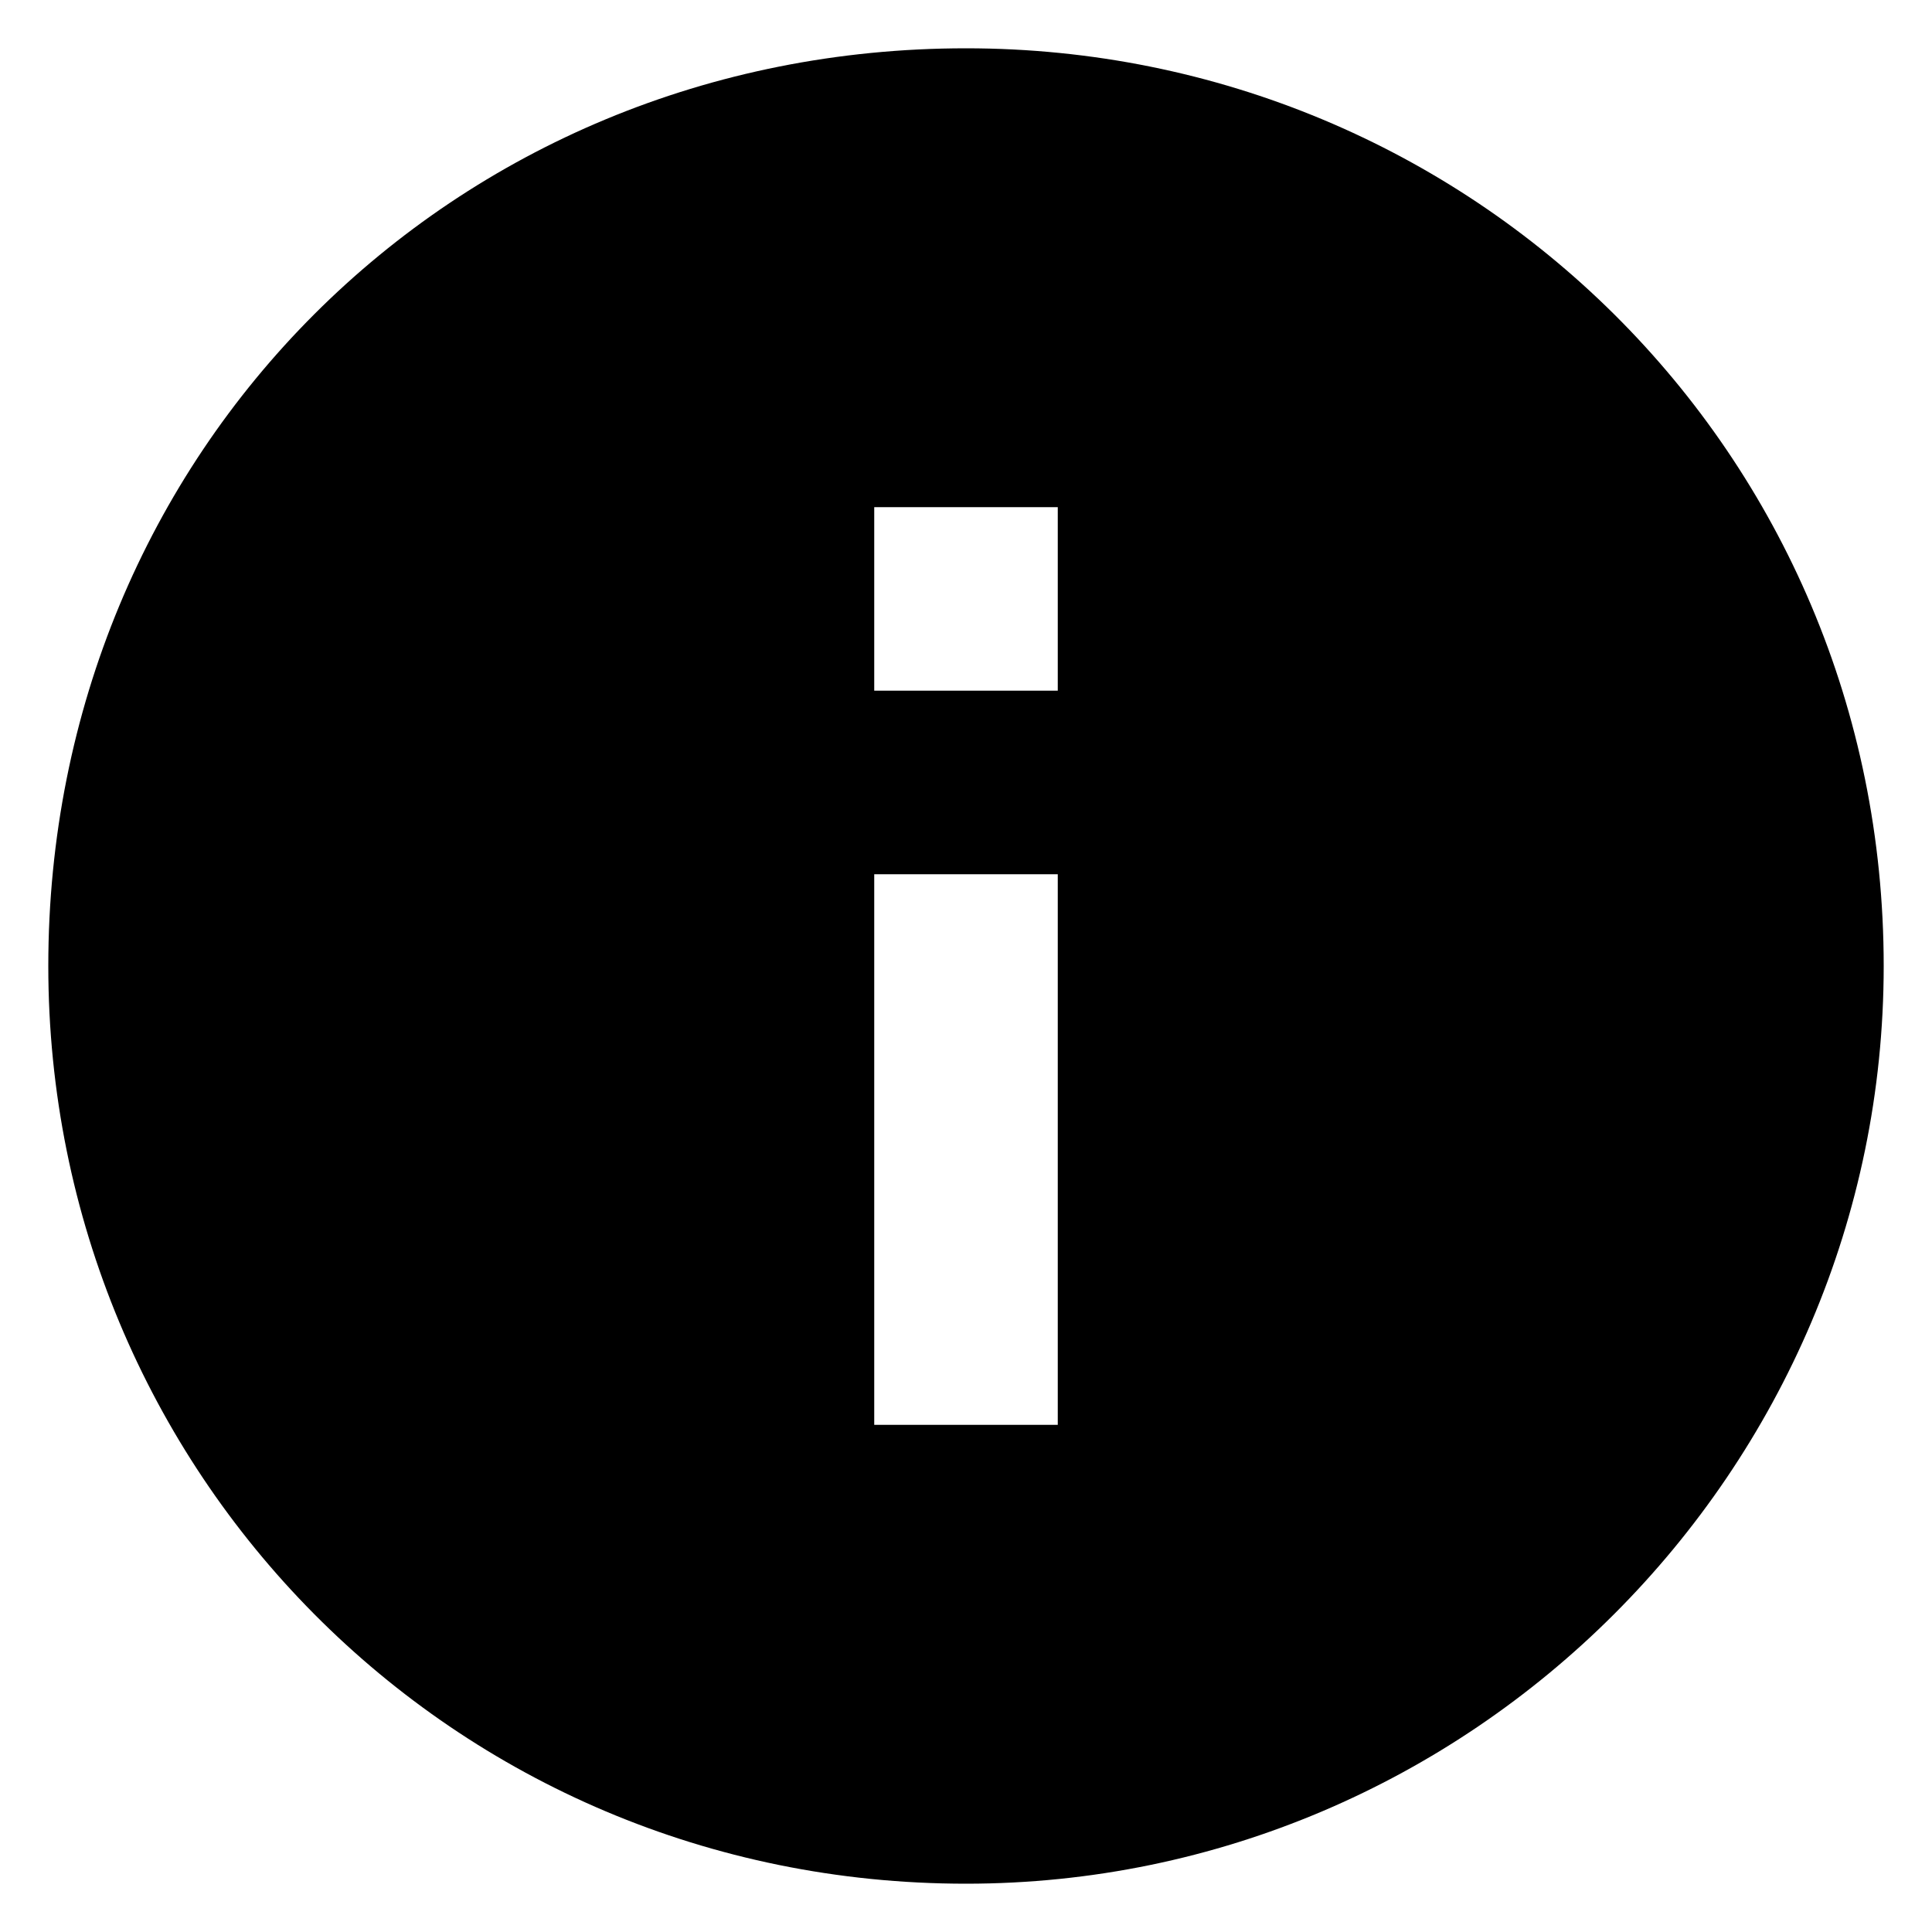
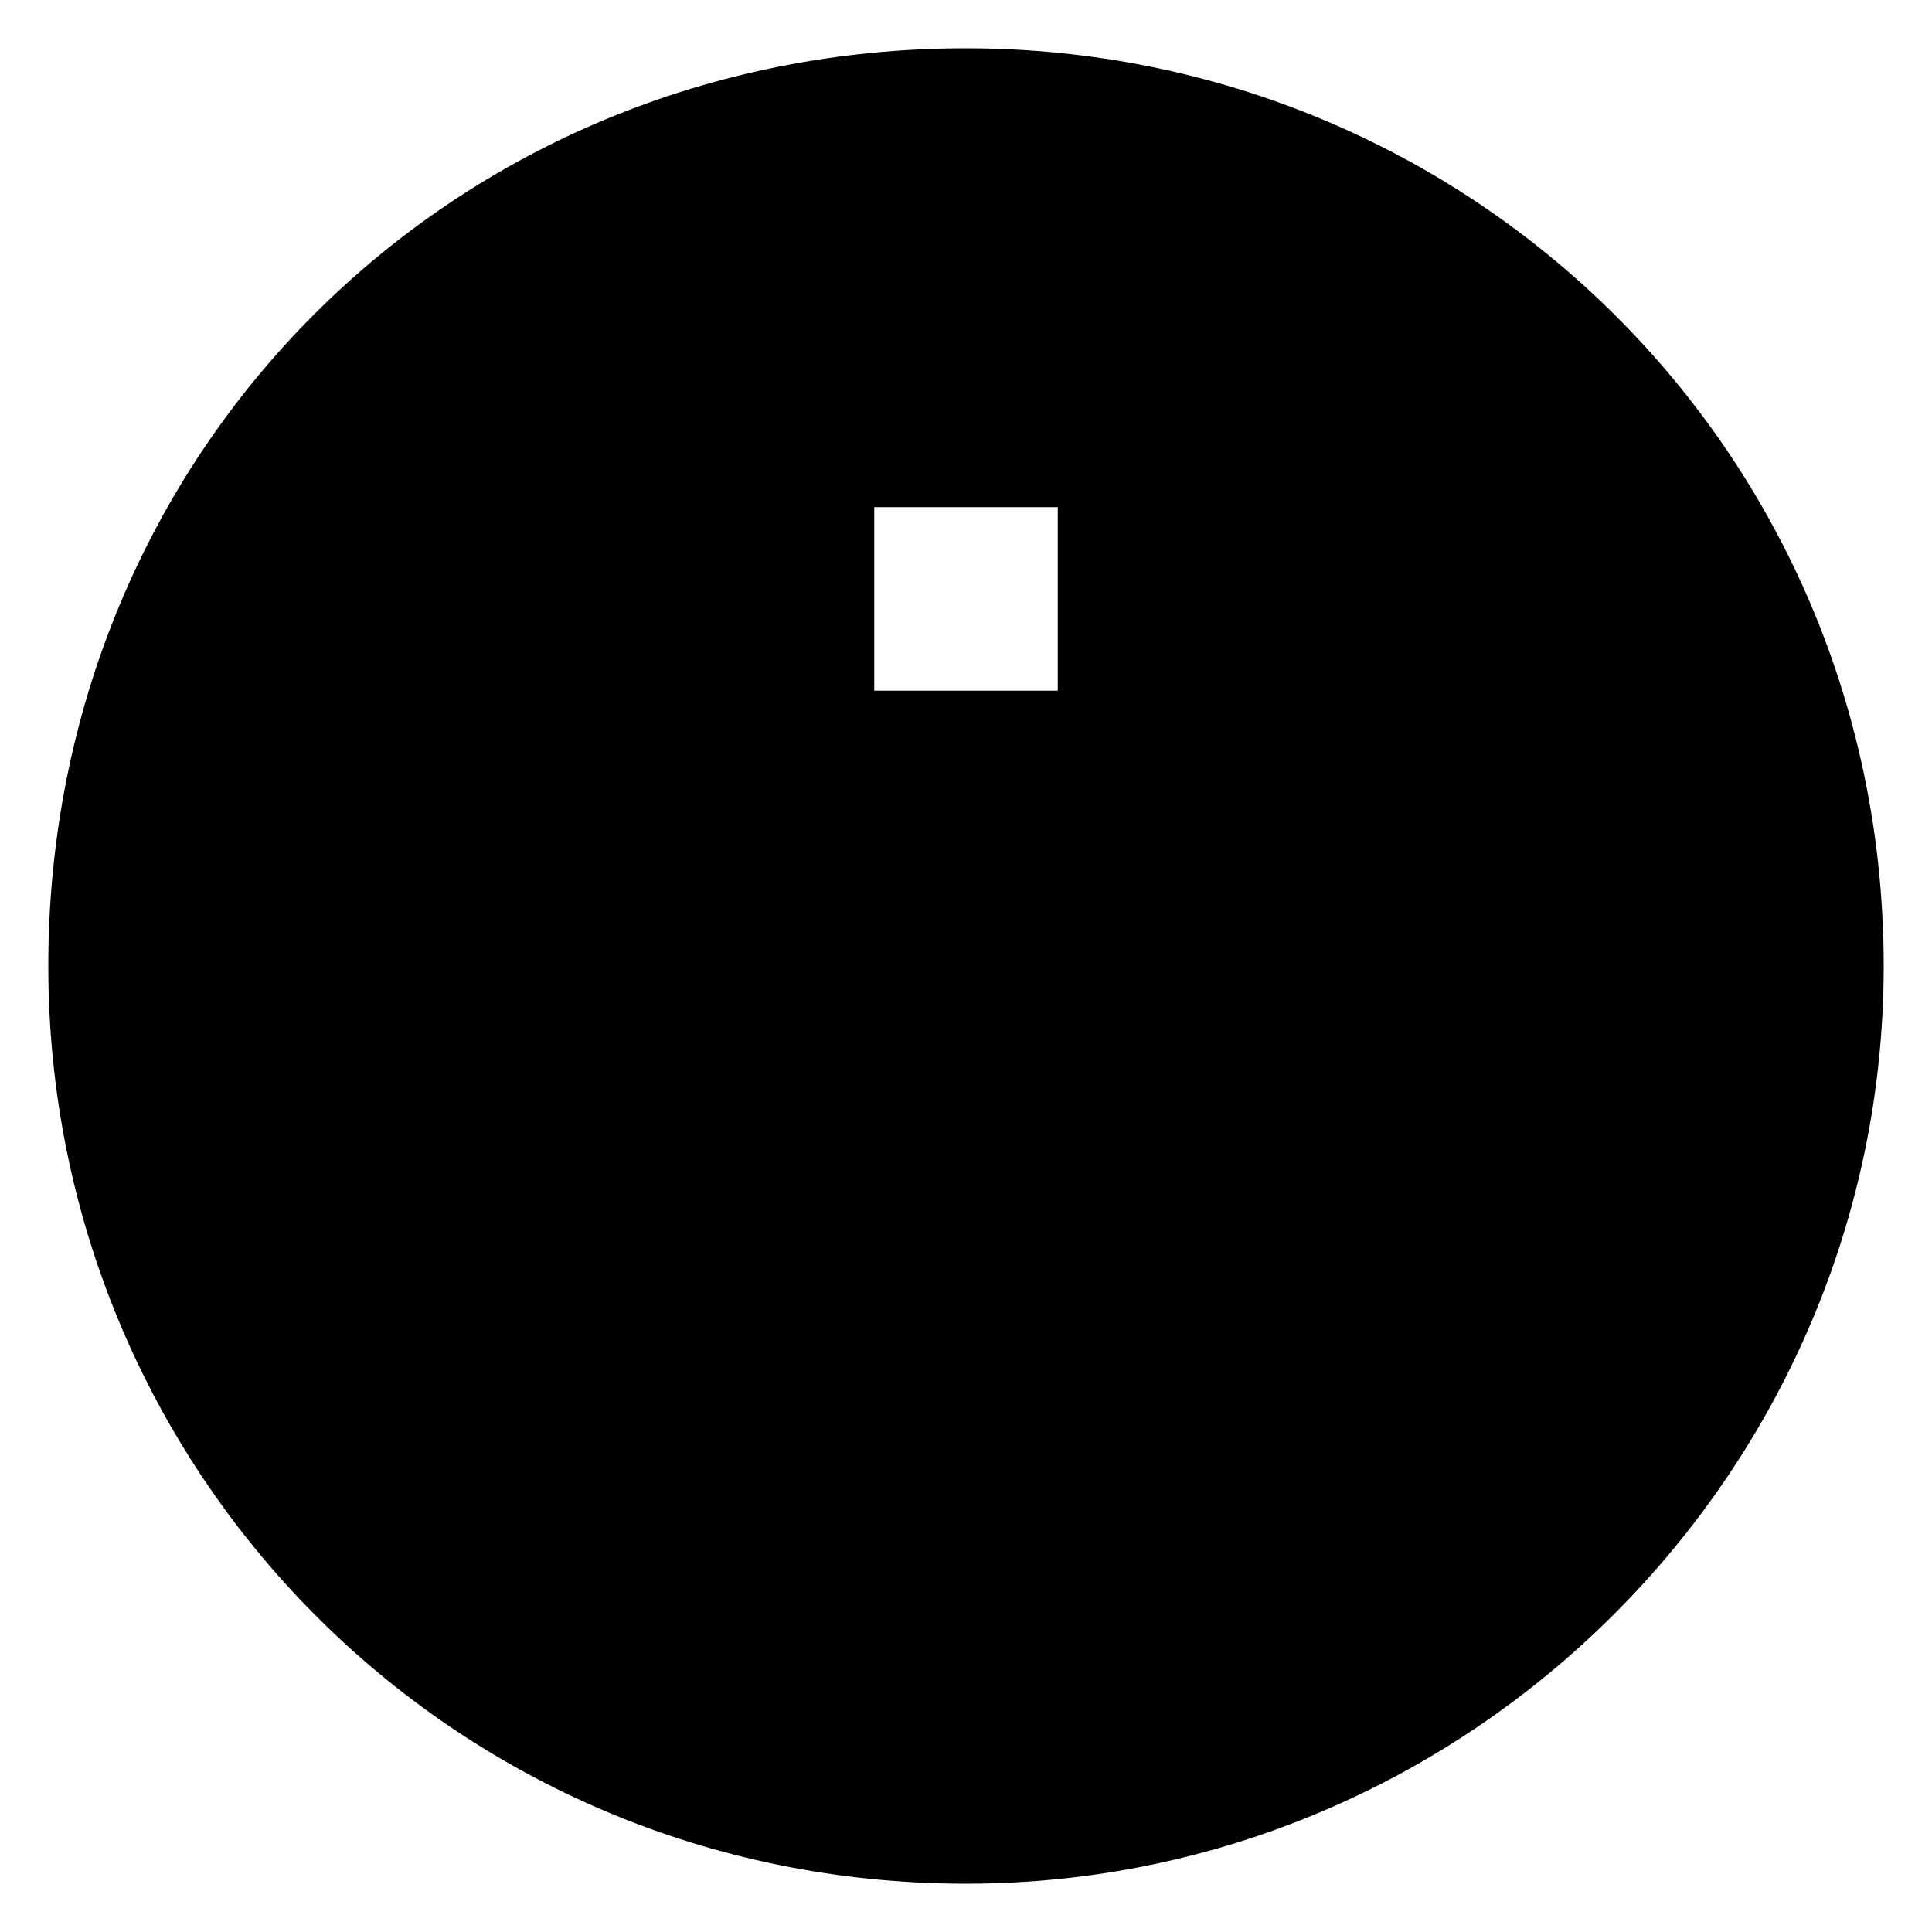
<svg xmlns="http://www.w3.org/2000/svg" version="1.1" width="100%" height="100%" id="svgWorkerArea" viewBox="0 0 400 400" style="background: white;">
  <defs id="defsdoc">
    <pattern id="patternBool" x="0" y="0" width="10" height="10" patternUnits="userSpaceOnUse" patternTransform="rotate(35)">
-       <circle cx="5" cy="5" r="4" style="stroke: none;fill: #ff000070;" />
-     </pattern>
+       </pattern>
  </defs>
  <g id="fileImp-109984155" class="cosito">
-     <path id="pathImp-466670334" fill="#000000" class="grouped" d="M200 10C93.5 10 10 93.5 10 200 10 304.5 93.5 390 200 390 304.5 390 390 304.5 390 200 390 93.5 304.5 10 200 10 200 10 200 10 200 10M219 295C219 295 181 295 181 295 181 295 181 181 181 181 181 181 219 181 219 181 219 181 219 295 219 295 219 295 219 295 219 295M219 143C219 143 181 143 181 143 181 143 181 105 181 105 181 105 219 105 219 105 219 105 219 143 219 143 219 143 219 143 219 143" />
+     <path id="pathImp-466670334" fill="#000000" class="grouped" d="M200 10C93.5 10 10 93.5 10 200 10 304.5 93.5 390 200 390 304.5 390 390 304.5 390 200 390 93.5 304.5 10 200 10 200 10 200 10 200 10M219 295M219 143C219 143 181 143 181 143 181 143 181 105 181 105 181 105 219 105 219 105 219 105 219 143 219 143 219 143 219 143 219 143" />
  </g>
</svg>